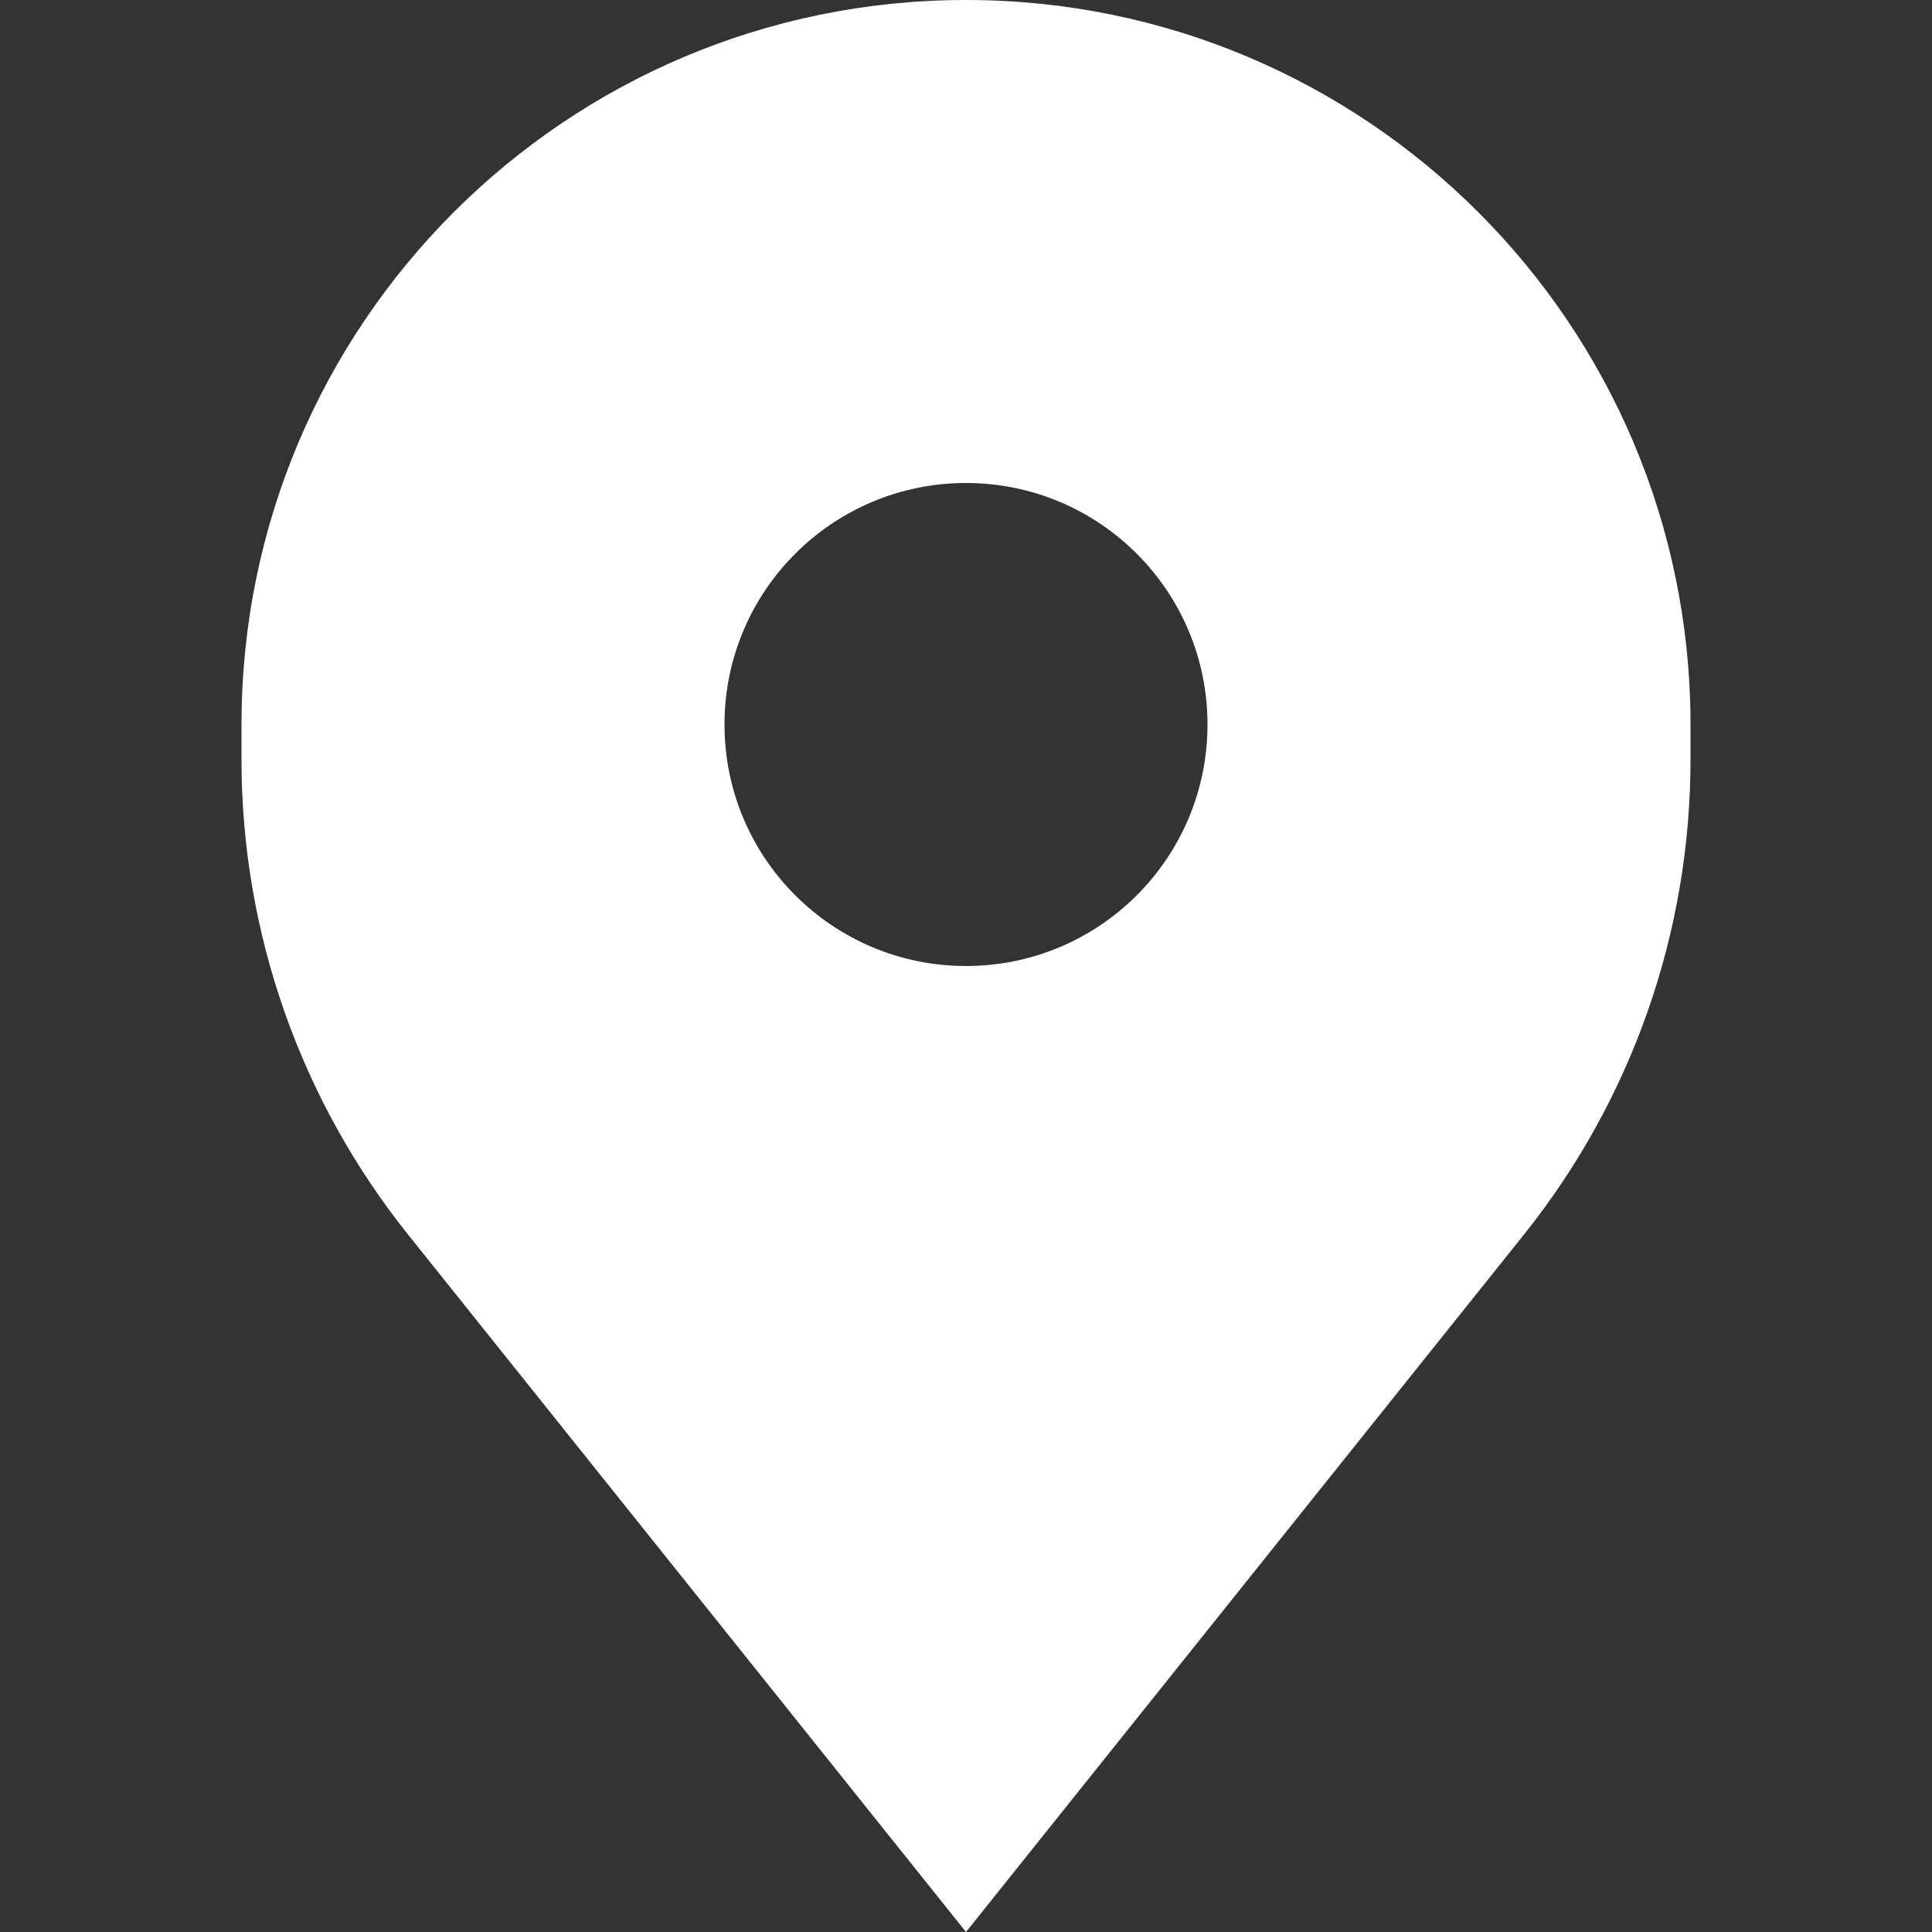
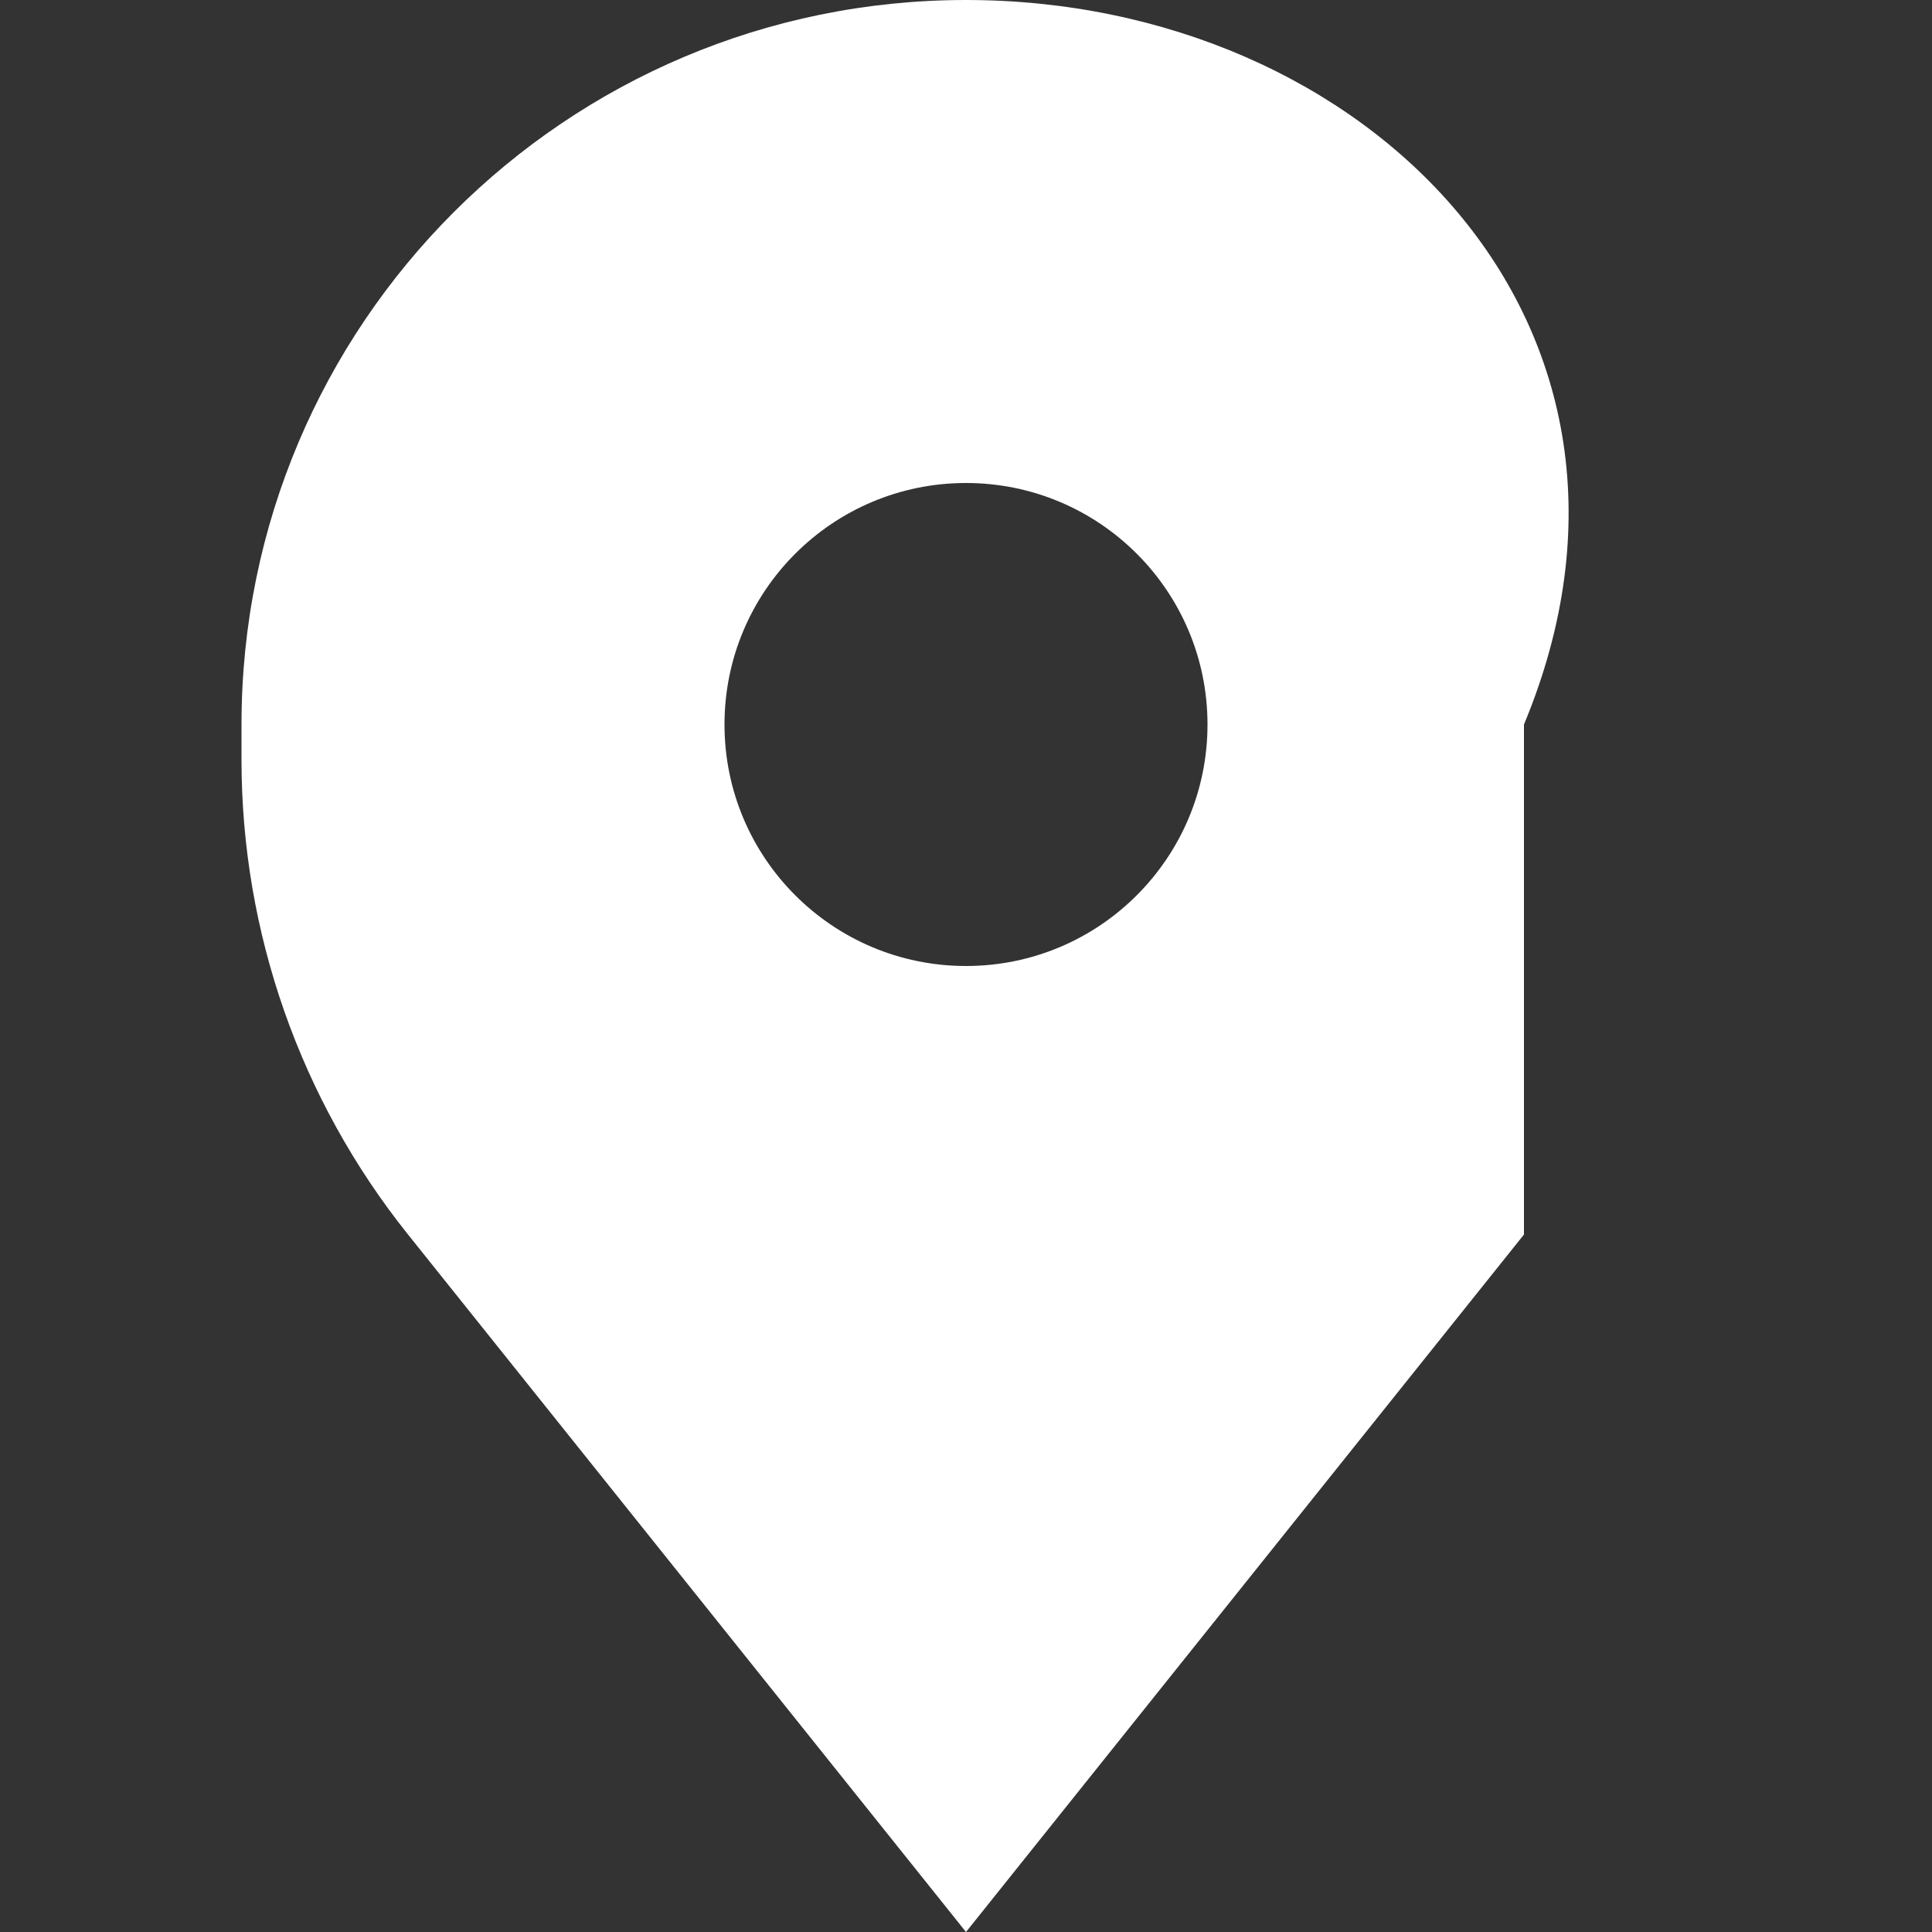
<svg xmlns="http://www.w3.org/2000/svg" width="20" height="20" viewBox="0 0 20 20" fill="none">
  <rect x="0" y="0" width="20" height="20" fill="#333333" stroke="none" />
-   <path fill-rule="evenodd" clip-rule="evenodd" d="M4.224 12.78L10 20L15.776 12.78C16.892 11.385 17.5 9.652 17.5 7.866V7.5C17.5 3.358 14.142 0 10 0C5.858 0 2.5 3.358 2.5 7.5V7.866C2.5 9.652 3.108 11.385 4.224 12.78ZM10 10C11.381 10 12.5 8.881 12.5 7.5C12.5 6.119 11.381 5 10 5C8.619 5 7.5 6.119 7.5 7.5C7.5 8.881 8.619 10 10 10Z" fill="white" />
+   <path fill-rule="evenodd" clip-rule="evenodd" d="M4.224 12.78L10 20L15.776 12.78V7.5C17.5 3.358 14.142 0 10 0C5.858 0 2.5 3.358 2.5 7.5V7.866C2.5 9.652 3.108 11.385 4.224 12.78ZM10 10C11.381 10 12.5 8.881 12.5 7.5C12.5 6.119 11.381 5 10 5C8.619 5 7.5 6.119 7.5 7.5C7.5 8.881 8.619 10 10 10Z" fill="white" />
</svg>